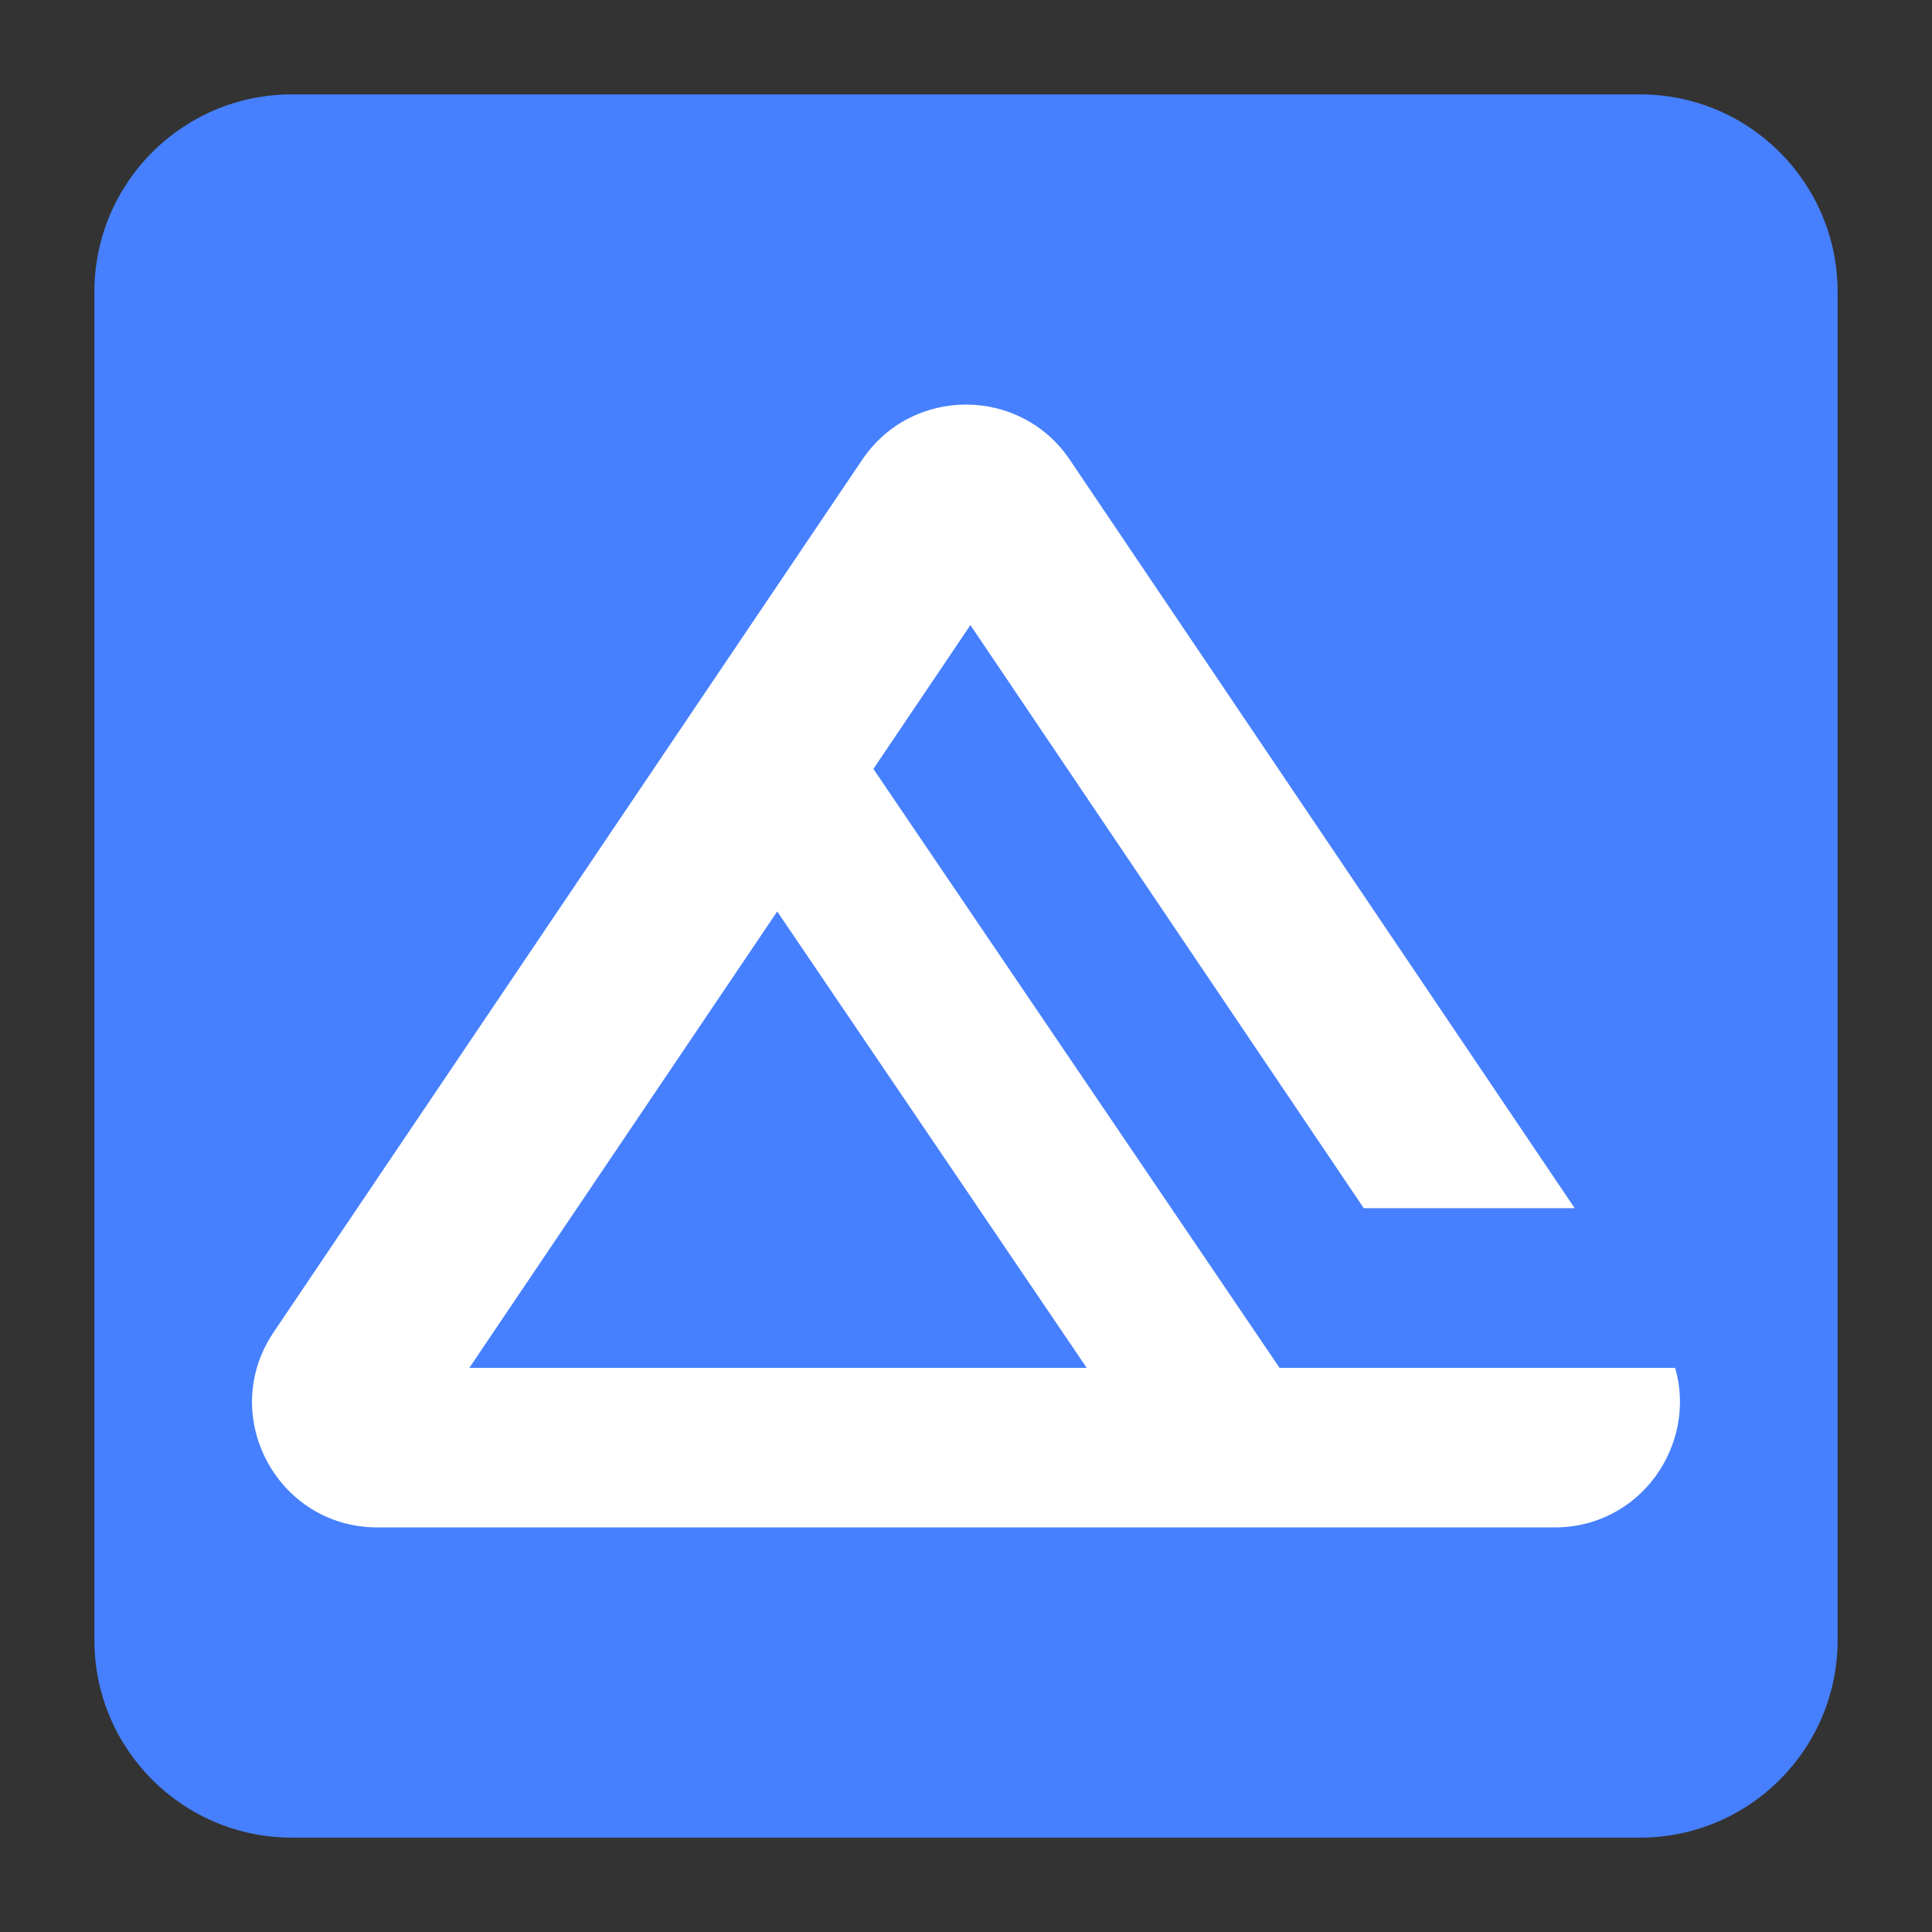
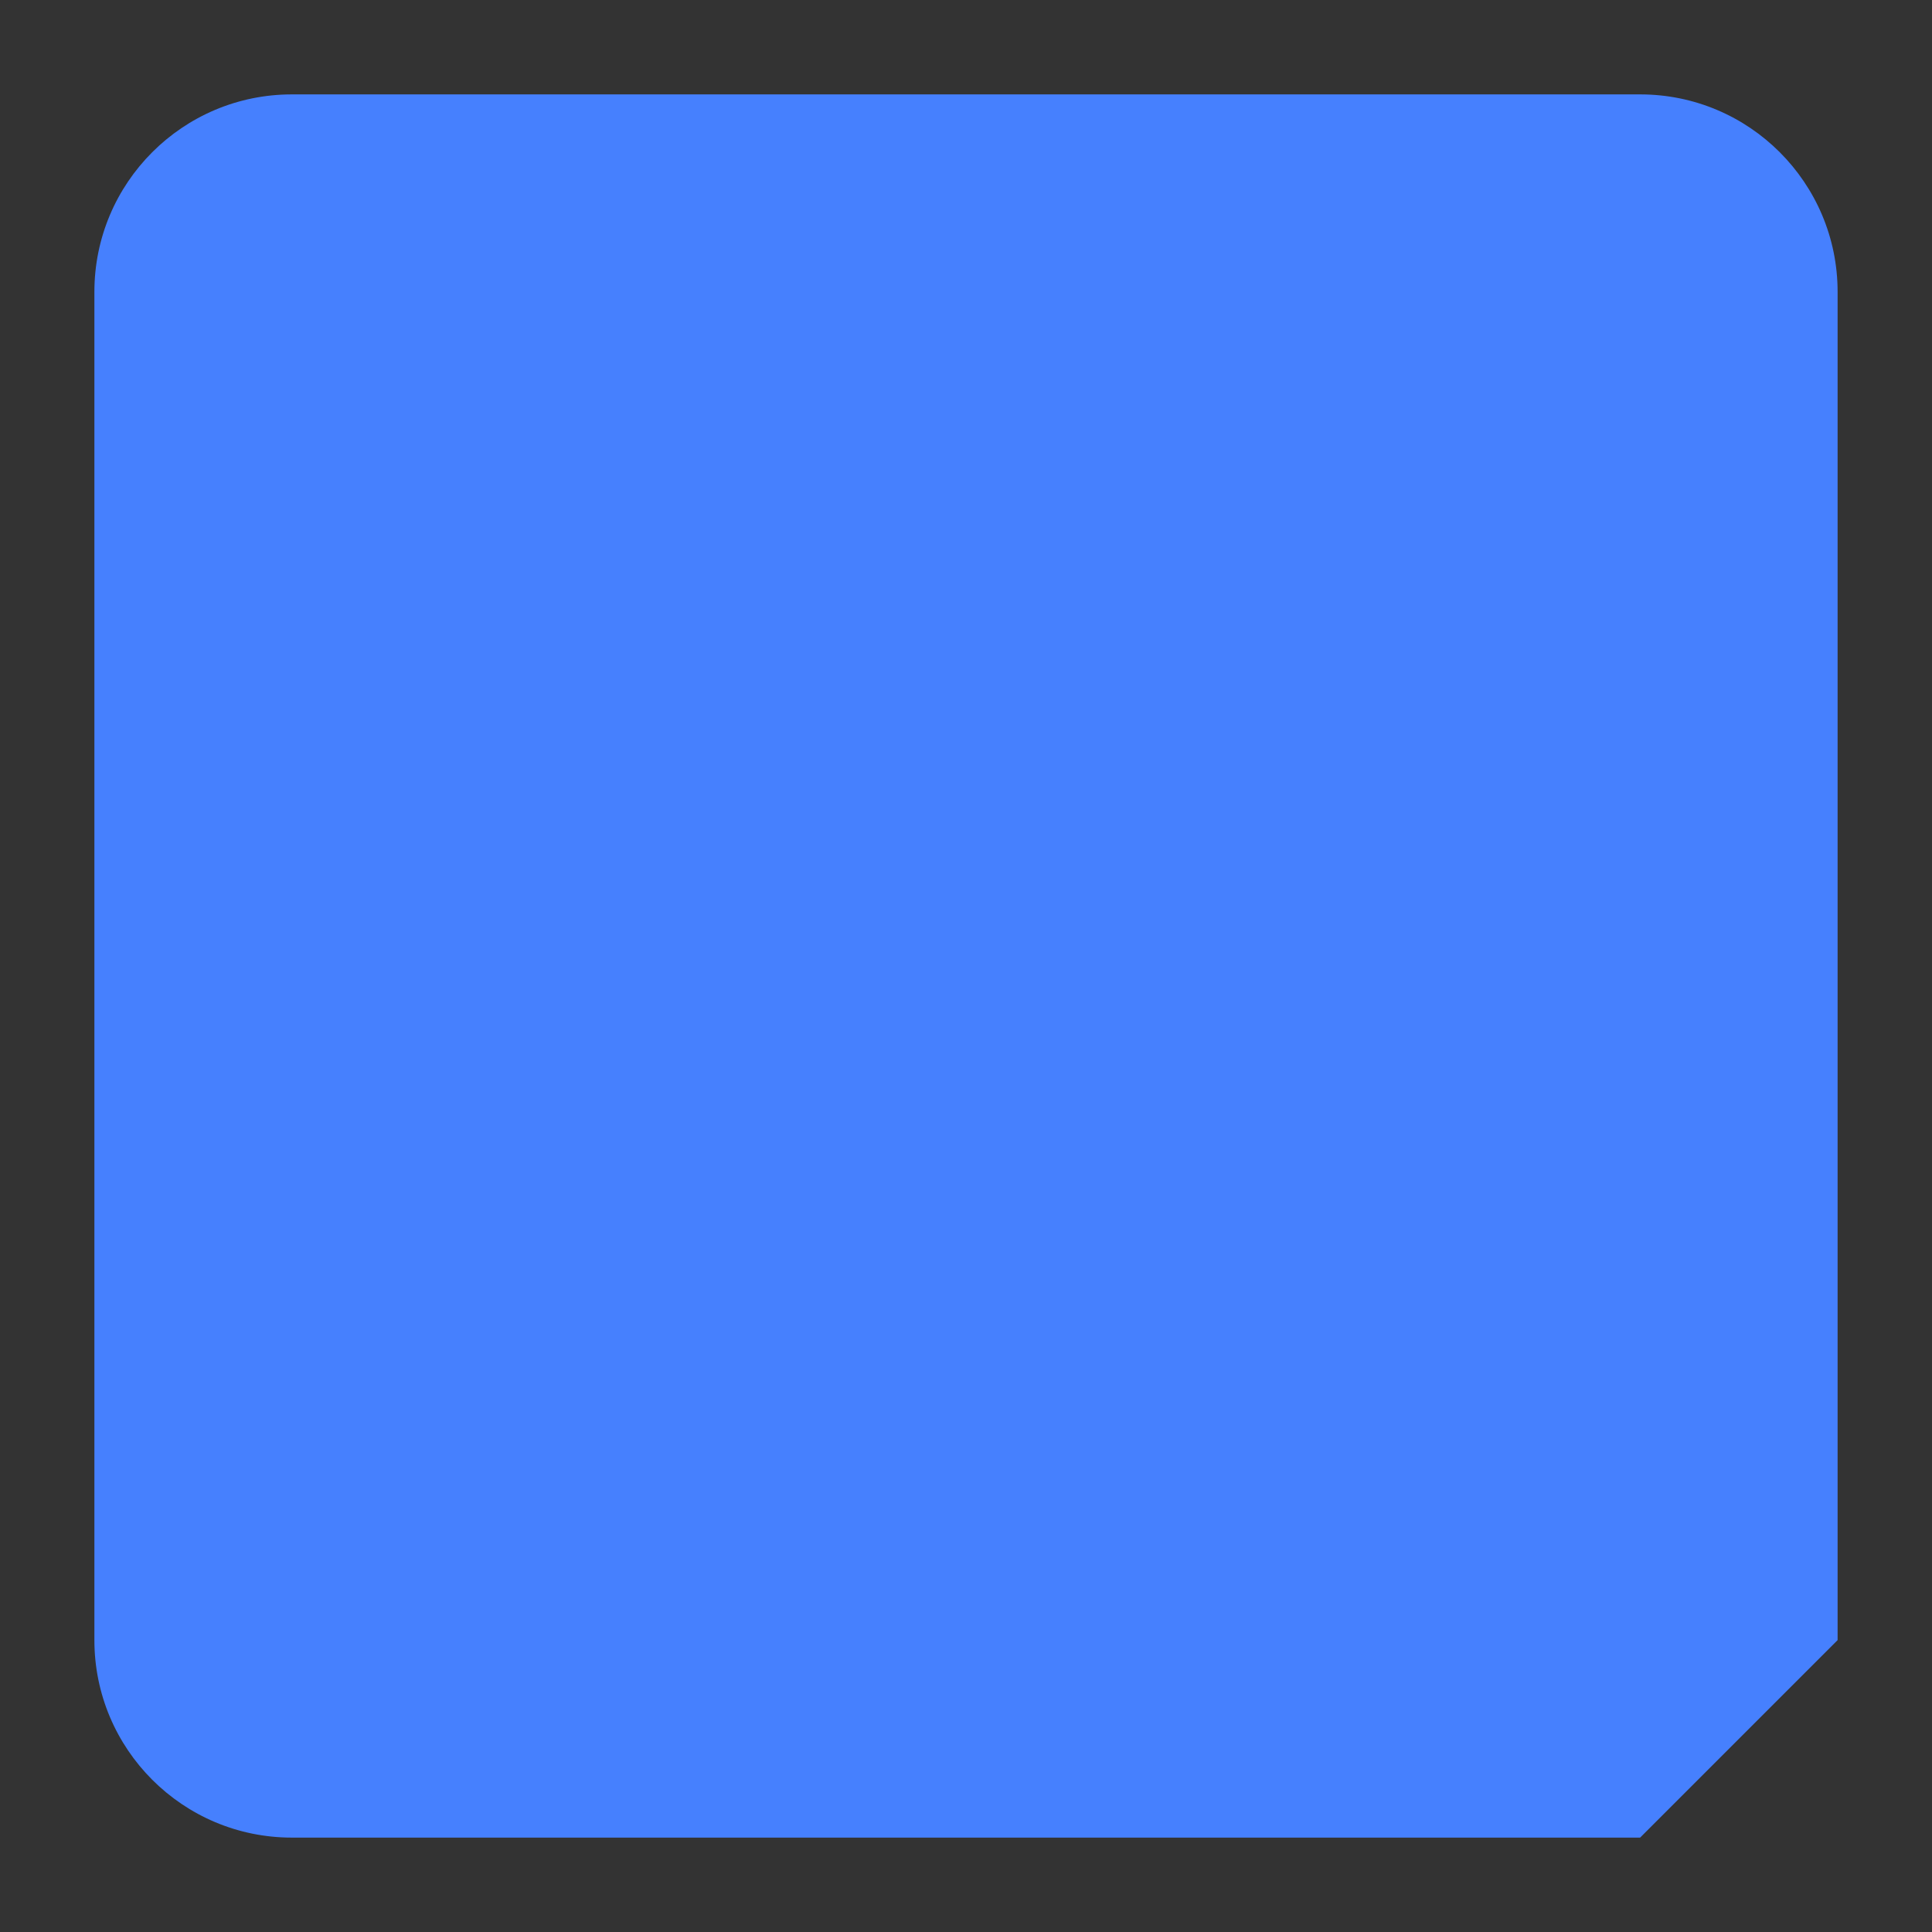
<svg xmlns="http://www.w3.org/2000/svg" version="1.2" baseProfile="tiny" id="Ebene_1" x="0px" y="0px" viewBox="0 0 1000 1000" overflow="visible" xml:space="preserve">
  <rect x="0" y="0" width="1000" height="1000" fill="#333333" stroke="none" />
-   <path fill="#4680FE" d="M848.924,951.144h-697.847c-56.455,0-102.22-45.766-102.22-102.22  v-697.847c0-56.455,45.766-102.22,102.22-102.22h697.847  c56.455,0,102.22,45.766,102.22,102.22v697.847  C951.144,905.378,905.378,951.144,848.924,951.144z" />
+   <path fill="#4680FE" d="M848.924,951.144h-697.847c-56.455,0-102.22-45.766-102.22-102.22  v-697.847c0-56.455,45.766-102.22,102.22-102.22h697.847  c56.455,0,102.22,45.766,102.22,102.22v697.847  z" />
  <g id="Ebene_2">
-     <path fill="#FFFFFF" d="M867.055,707.989H662.283L452.065,397.983l50.216-74.442l203.616,301.831   h109.178L553.736,237.97c-25.704-38.085-81.771-38.085-107.462,0L141.642,689.531   c-29.04,43.054,1.799,101.063,53.731,101.063h609.263   C849.407,790.594,878.495,747.469,867.055,707.989z M242.932,707.989L402.29,471.77   l160.181,236.219H242.932z" />
-   </g>
+     </g>
</svg>